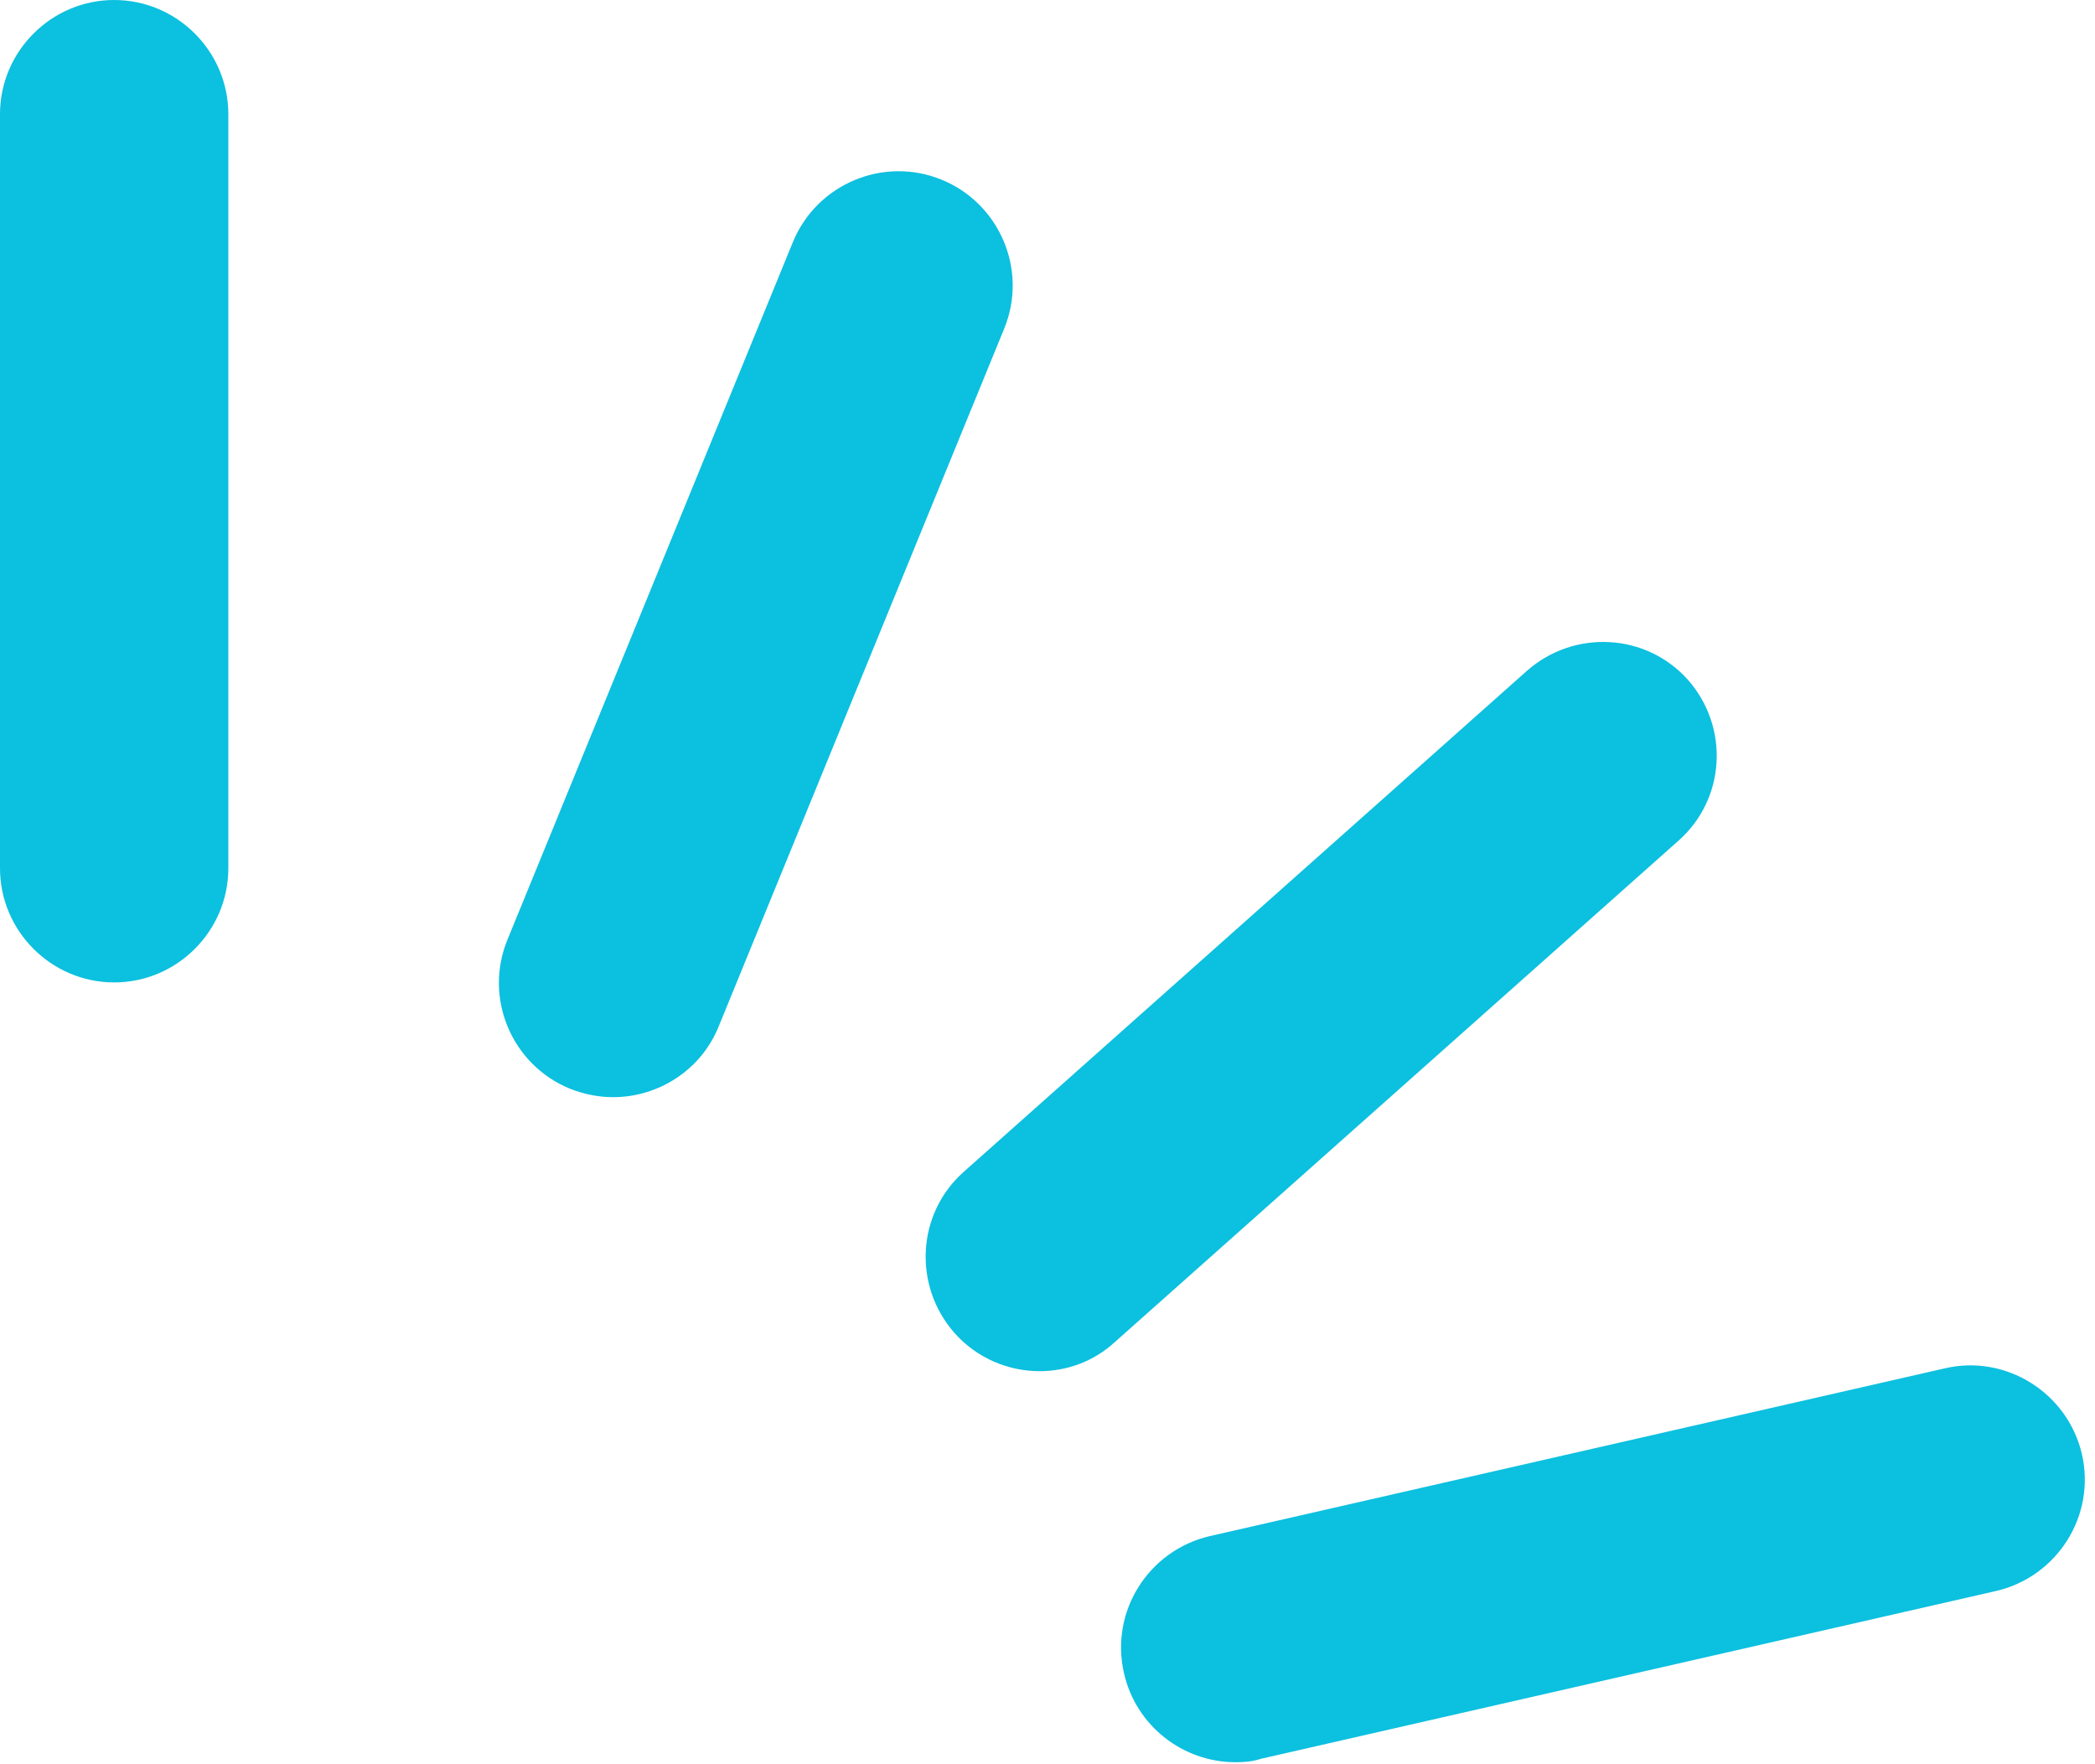
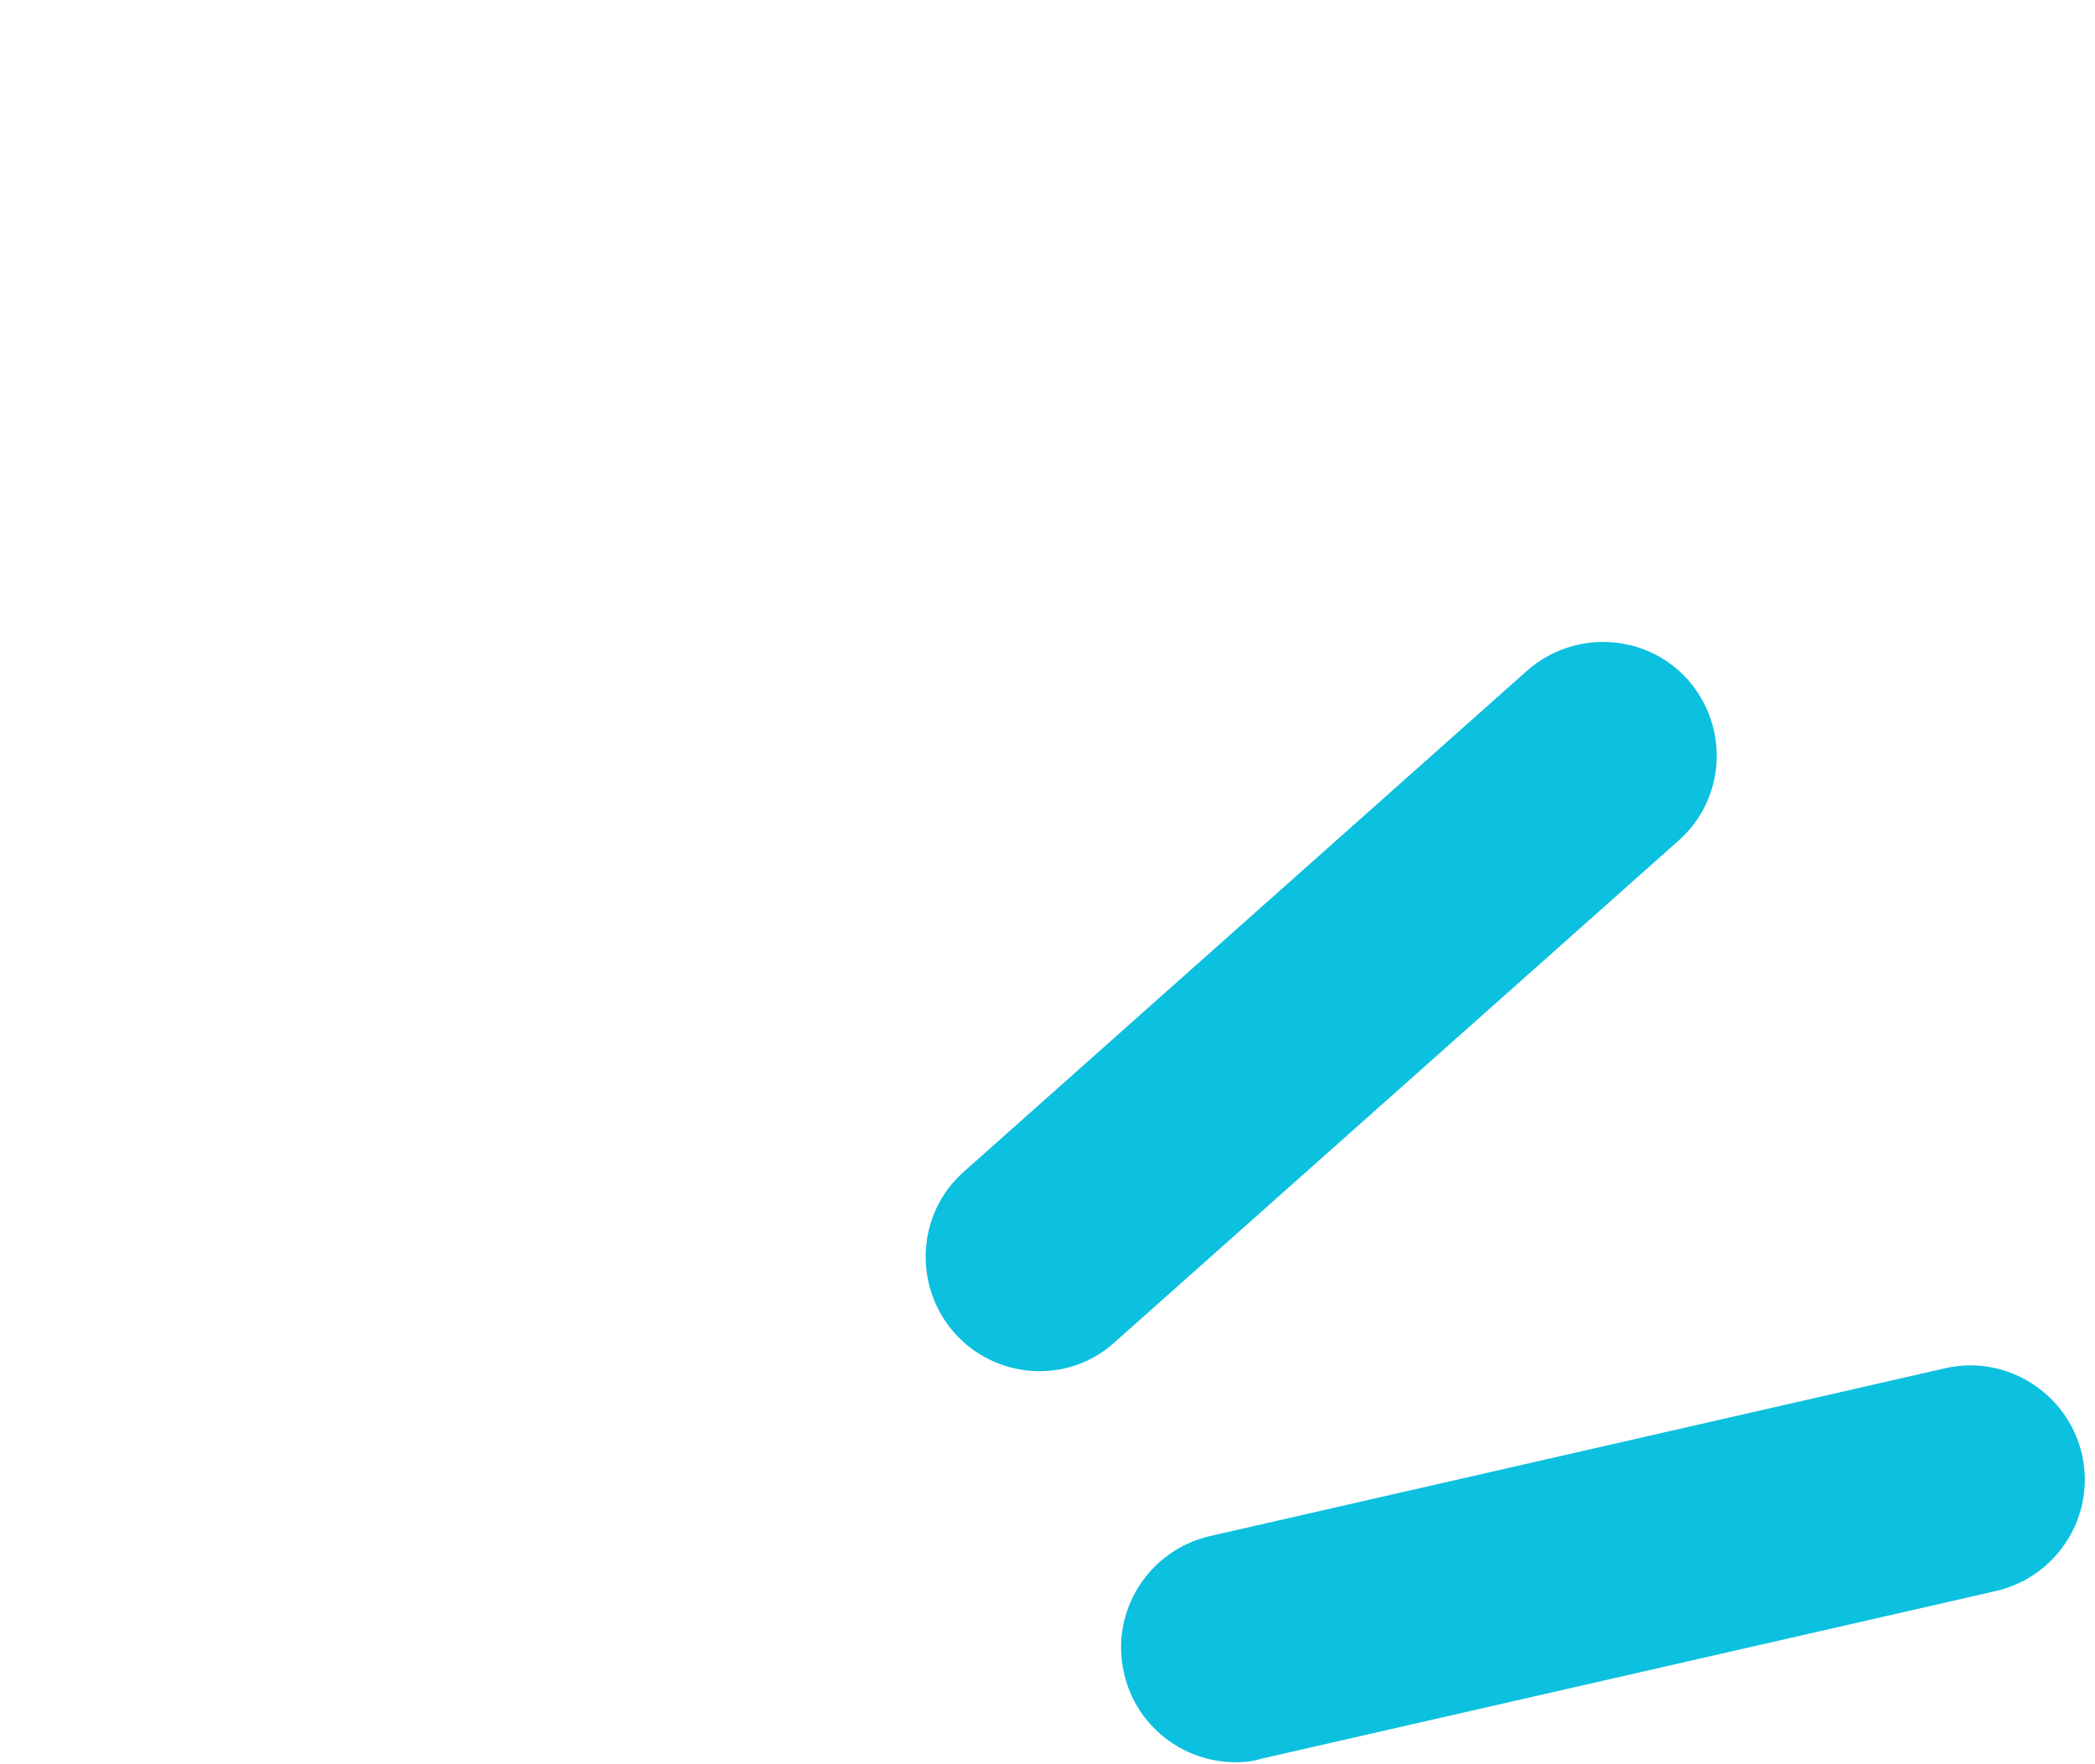
<svg xmlns="http://www.w3.org/2000/svg" fill="#0cc0df" height="30.9" preserveAspectRatio="xMidYMid meet" version="1" viewBox="0.0 0.0 36.7 30.9" width="36.7" zoomAndPan="magnify">
  <g id="change1_1">
-     <path d="M2,17.21c-1.1,0-2-0.9-2-2V2c0-1.1,0.9-2,2-2s2,0.9,2,2v13.21C4,16.31,3.1,17.21,2,17.21z" fill="inherit" />
-   </g>
+     </g>
  <g id="change1_3">
-     <path d="M10.74,19.22c-0.25,0-0.51-0.05-0.76-0.15c-1.02-0.42-1.51-1.59-1.09-2.61l5-12.22c0.42-1.02,1.59-1.51,2.61-1.09 c1.02,0.42,1.51,1.59,1.09,2.61l-5,12.22C12.28,18.75,11.53,19.22,10.74,19.22z" fill="inherit" />
-   </g>
+     </g>
  <g id="change1_2">
    <path d="M18.21,24.02c-0.55,0-1.1-0.23-1.49-0.67c-0.73-0.83-0.66-2.09,0.16-2.82l9.87-8.78c0.83-0.73,2.09-0.66,2.82,0.16 c0.73,0.83,0.66,2.09-0.17,2.82l-9.87,8.78C19.16,23.85,18.69,24.02,18.21,24.02z" fill="inherit" />
  </g>
  <g id="change1_4">
    <path d="M21.64,30.87c-0.91,0-1.74-0.63-1.95-1.56c-0.25-1.08,0.43-2.15,1.5-2.4l12.88-2.94c1.07-0.25,2.15,0.43,2.4,1.5 c0.25,1.08-0.43,2.15-1.5,2.4l-12.88,2.94C21.94,30.86,21.79,30.87,21.64,30.87z" fill="inherit" />
  </g>
</svg>